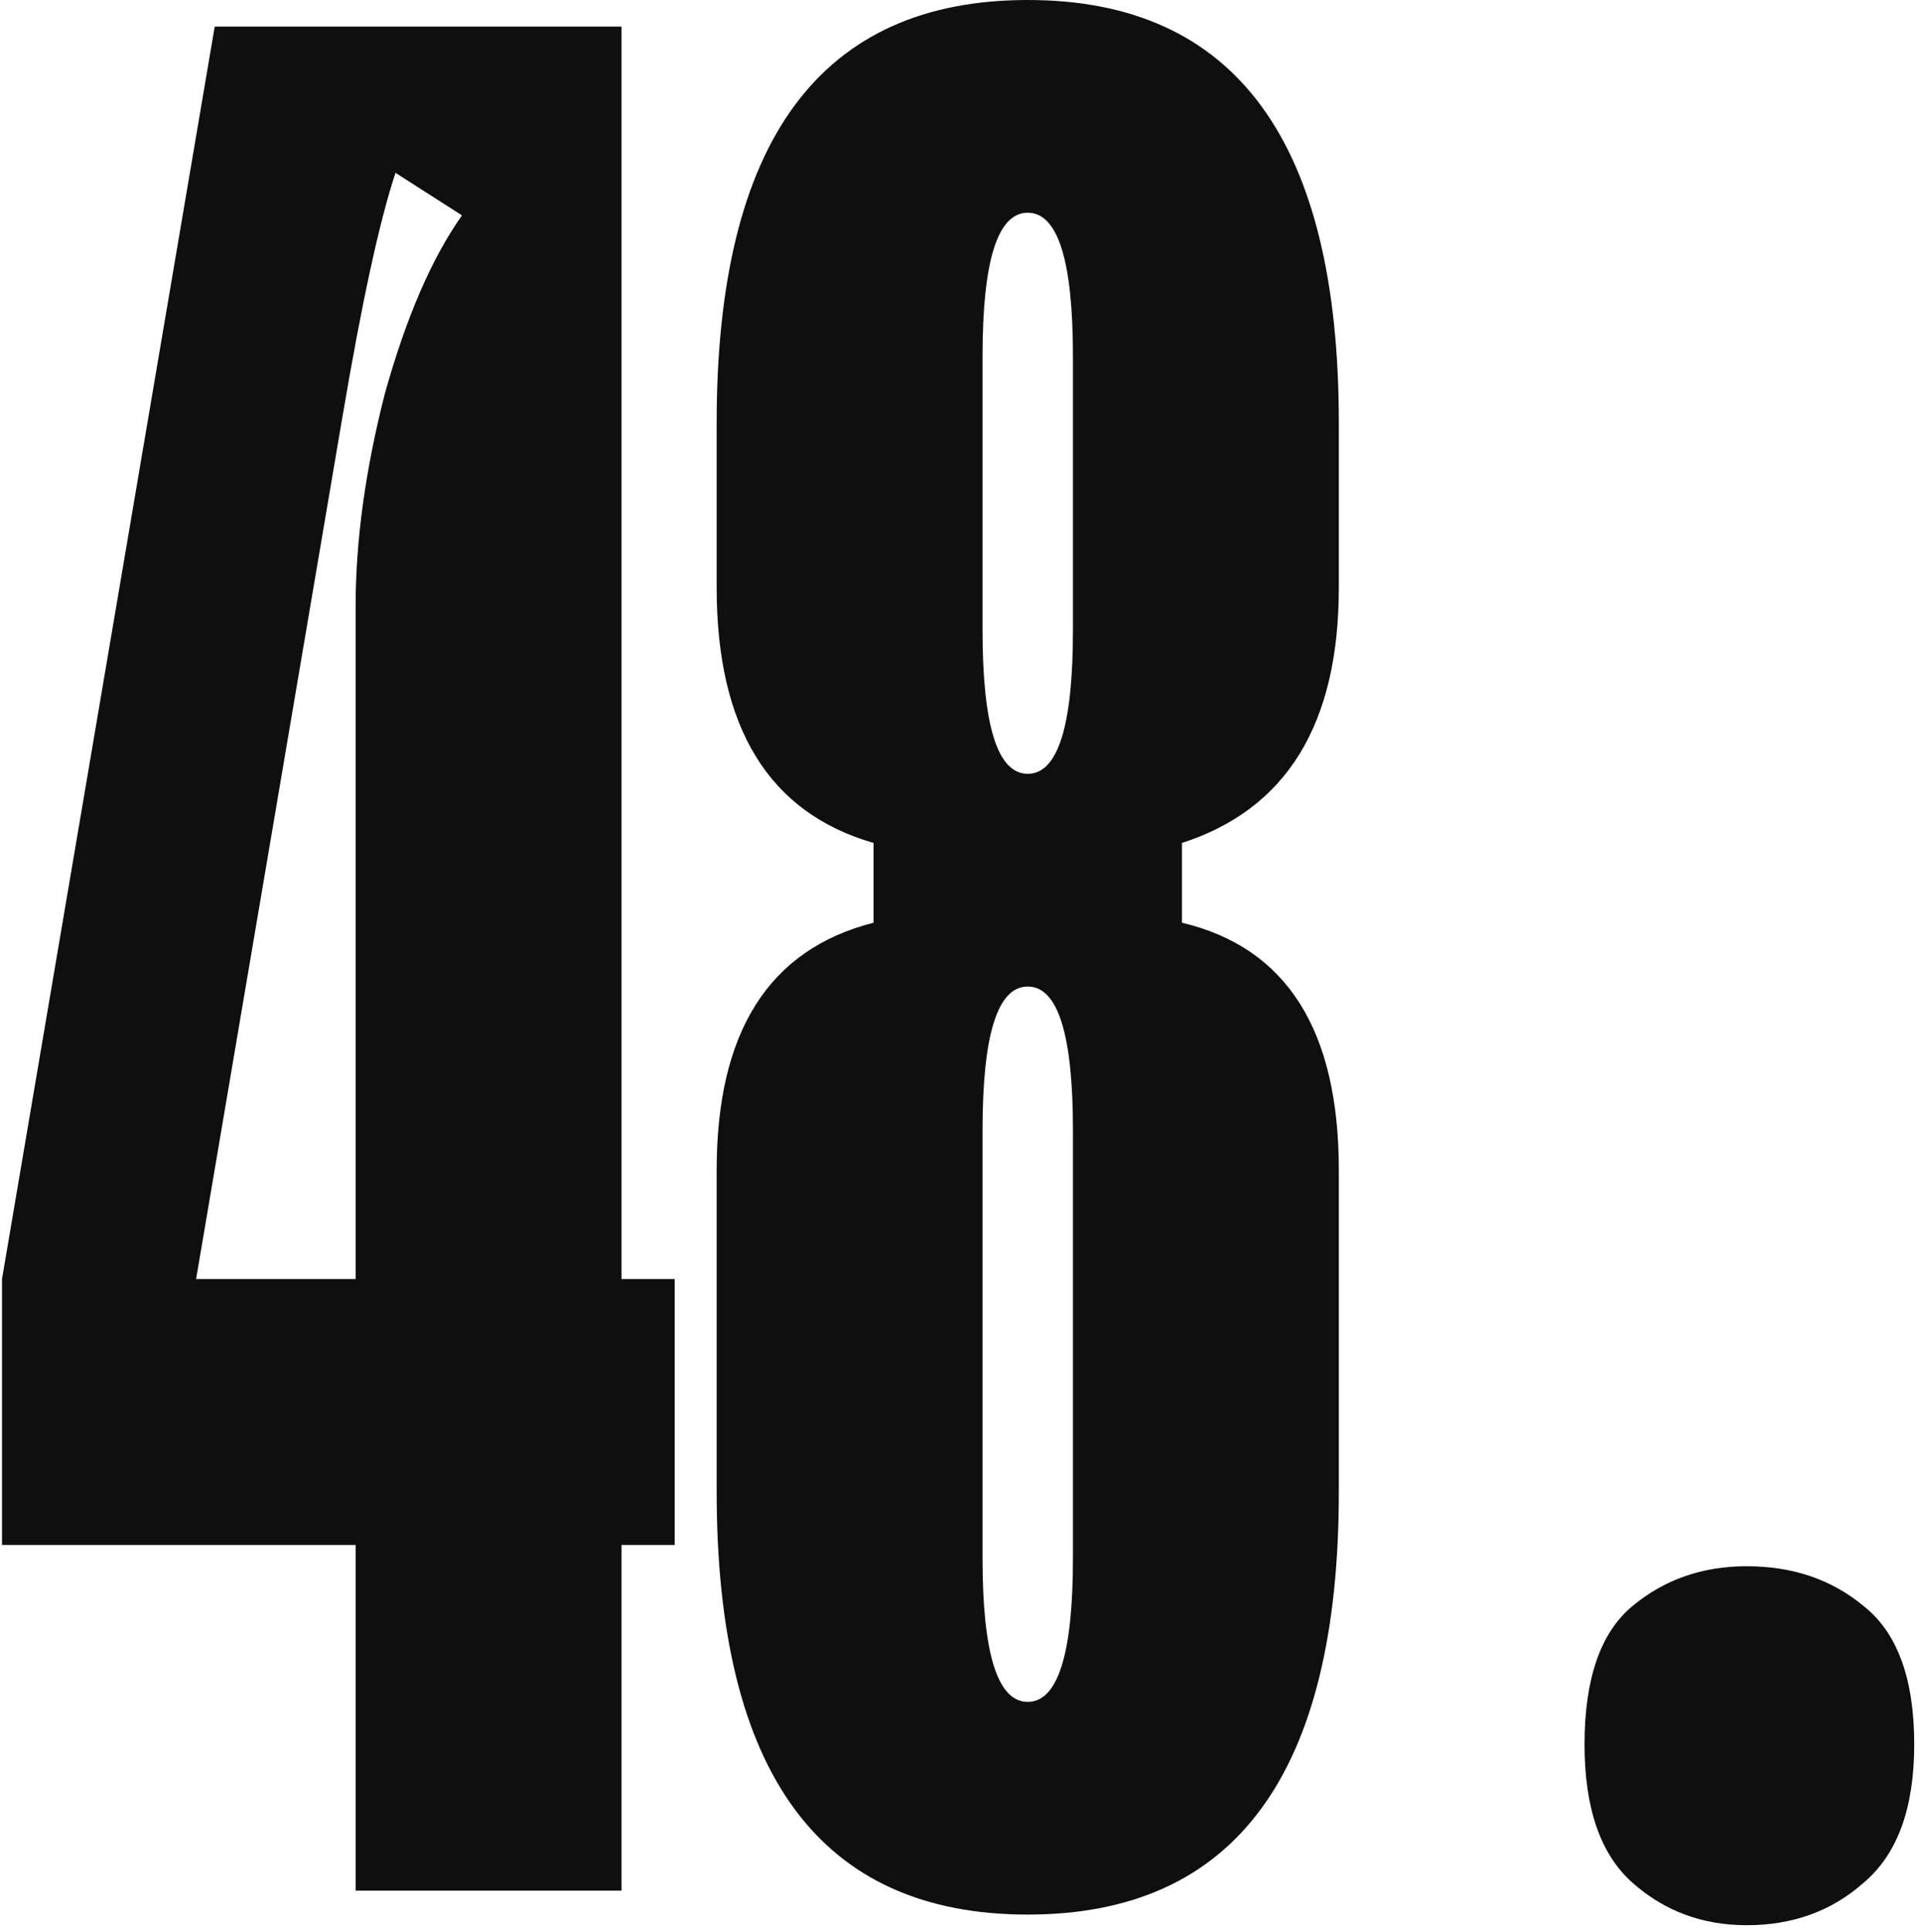
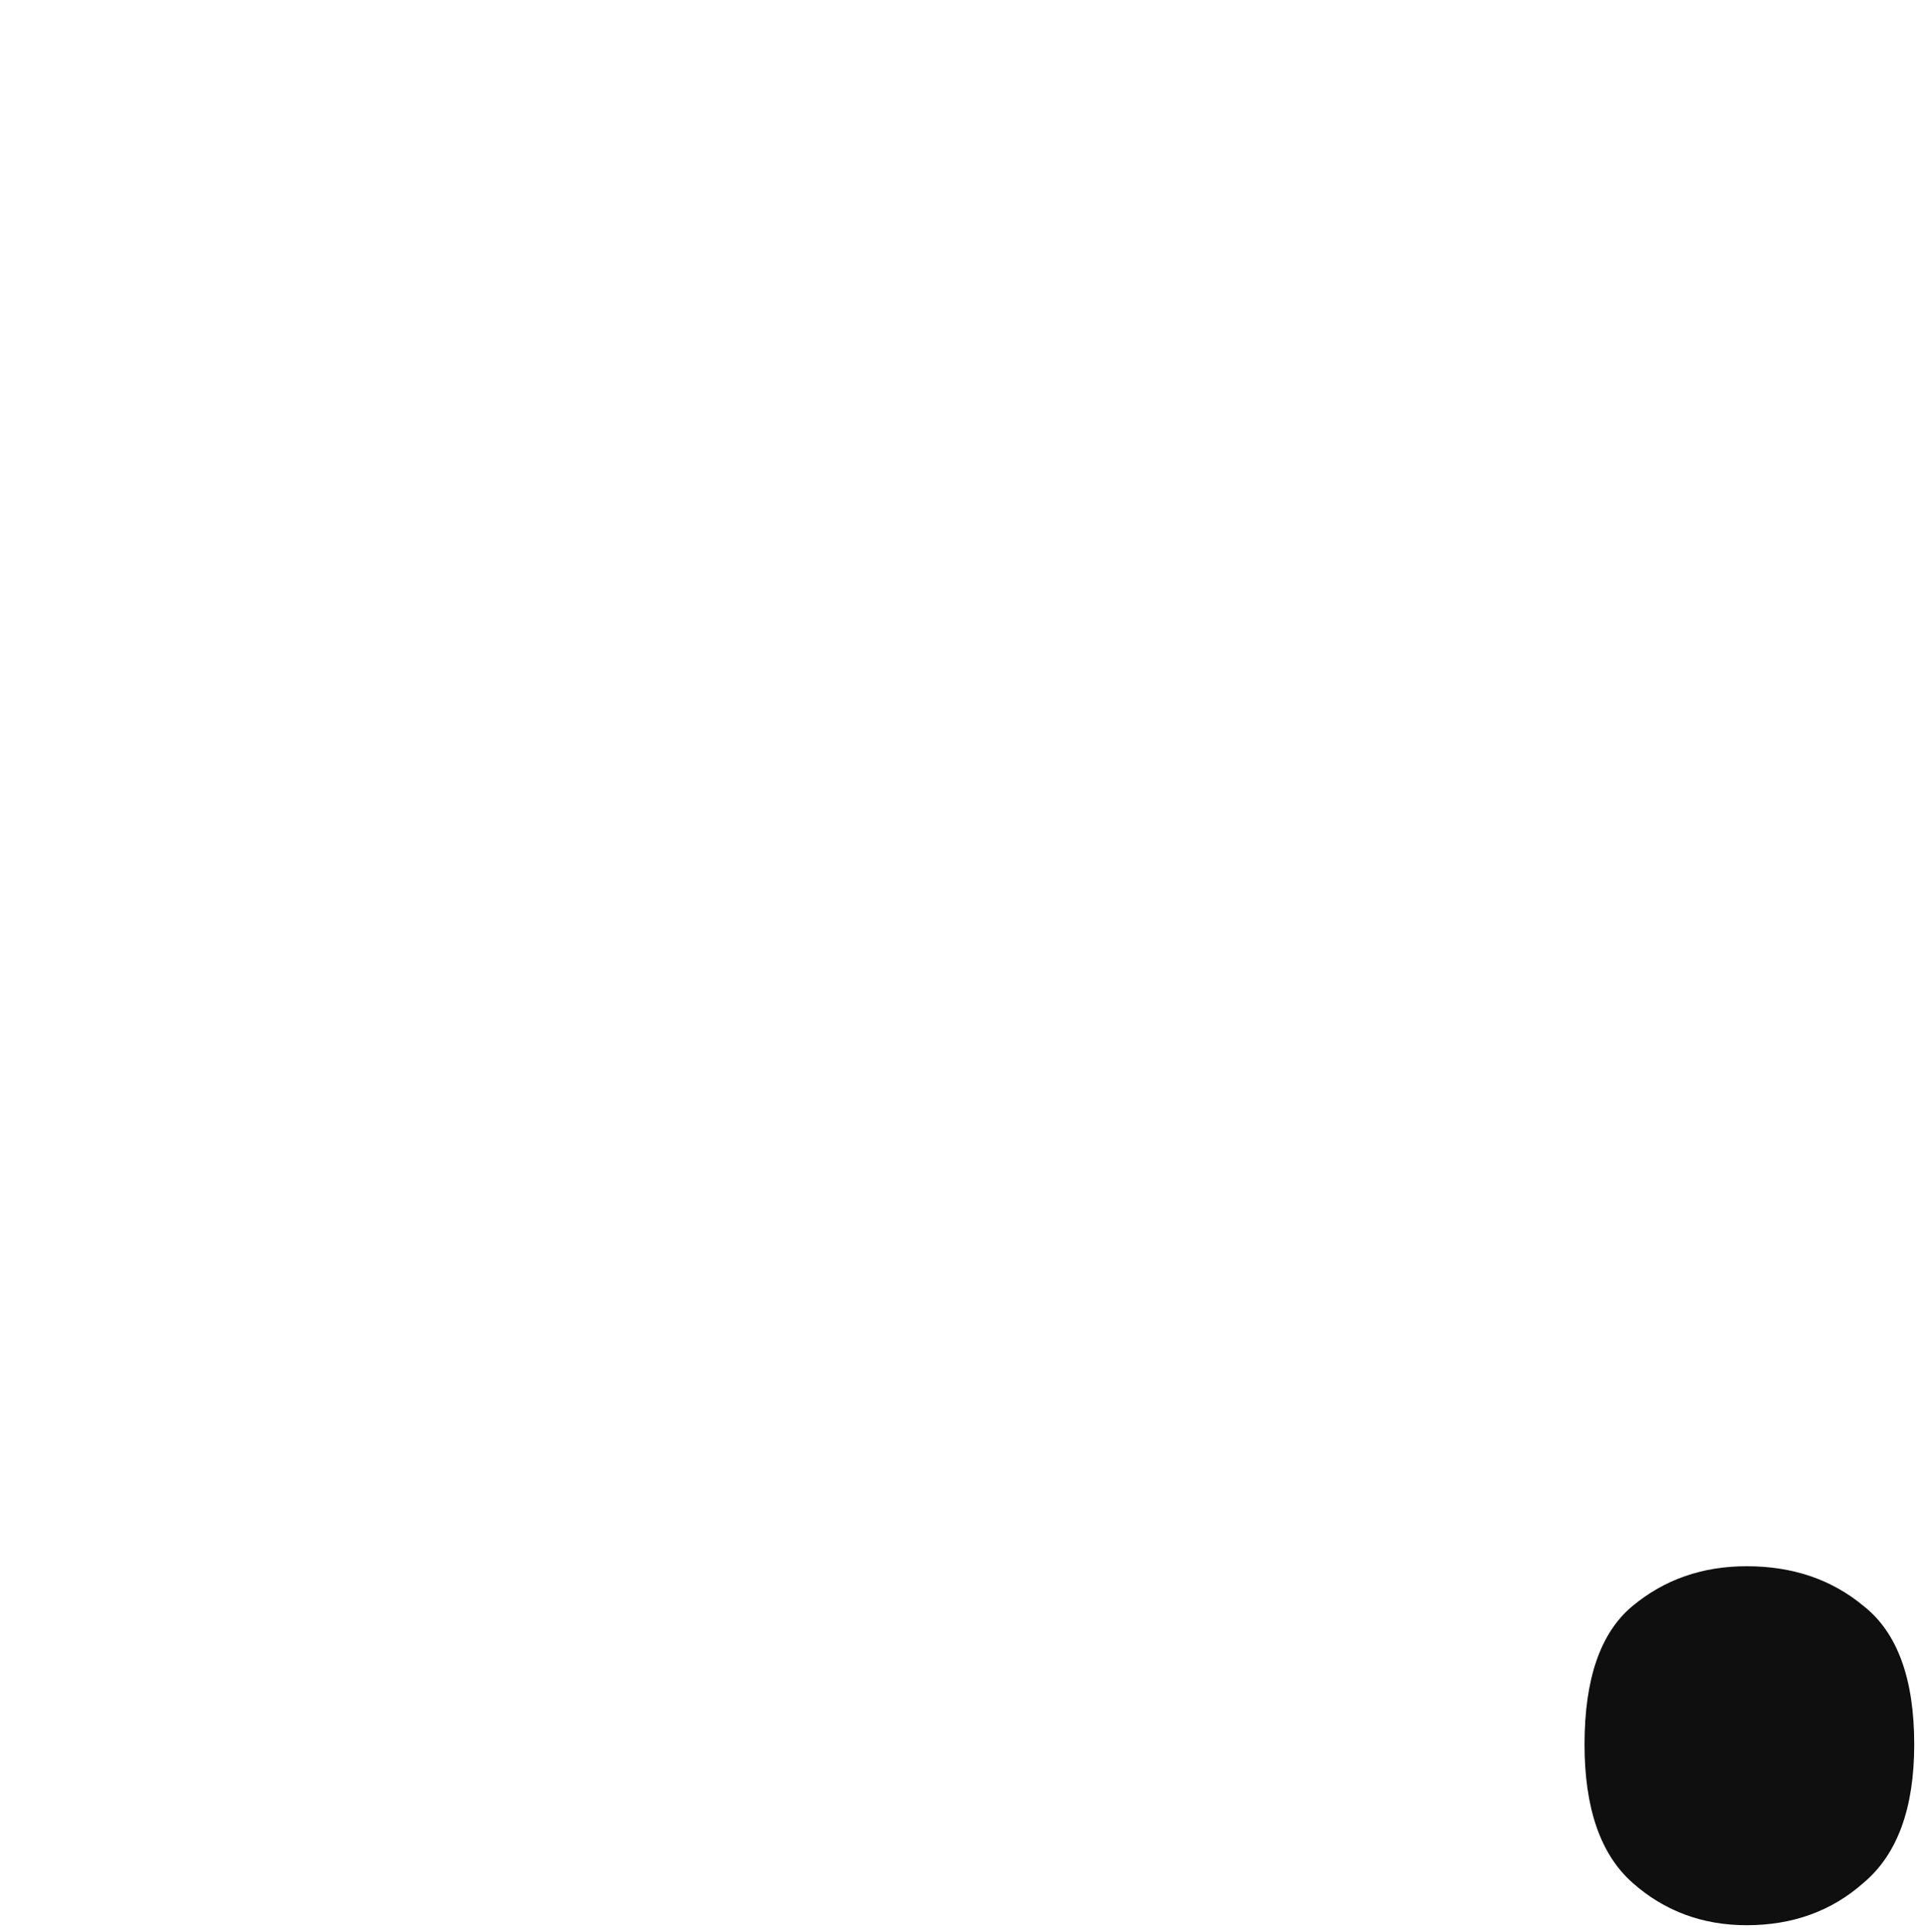
<svg xmlns="http://www.w3.org/2000/svg" width="180" height="181" viewBox="0 0 261 263" fill="none">
  <path d="M215.463 237.472C215.463 228.543 217.635 222.268 221.979 218.648C226.323 215.028 231.512 213.218 237.545 213.218C243.82 213.218 249.129 215.028 253.473 218.648C258.059 222.268 260.351 228.543 260.351 237.472C260.351 246.16 258.059 252.435 253.473 256.296C249.129 260.157 243.82 262.088 237.545 262.088C231.512 262.088 226.323 260.157 221.979 256.296C217.635 252.435 215.463 246.16 215.463 237.472Z" fill="#0F0F10" />
-   <path d="M182.01 57.558V80.002C182.01 98.585 174.89 110.169 160.652 114.754V125.614C174.89 128.993 182.01 140.215 182.01 159.28V203.082C182.01 241.454 167.892 260.64 139.656 260.64C111.42 260.64 97.302 241.454 97.302 203.082V159.28C97.302 140.456 104.421 129.234 118.66 125.614V114.754C104.421 110.651 97.302 99.067 97.302 80.002V57.558C97.302 19.186 111.42 0 139.656 0C167.892 0 182.01 19.186 182.01 57.558ZM145.81 85.794V48.508C145.81 35.476 143.758 28.96 139.656 28.96C135.553 28.96 133.502 35.476 133.502 48.508V85.794C133.502 98.826 135.553 105.342 139.656 105.342C143.758 105.342 145.81 98.826 145.81 85.794ZM145.81 212.132V153.85C145.81 140.818 143.758 134.302 139.656 134.302C135.553 134.302 133.502 140.818 133.502 153.85V212.132C133.502 225.164 135.553 231.68 139.656 231.68C143.758 231.68 145.81 225.164 145.81 212.132Z" fill="#0F0F10" />
-   <path d="M84.346 174.122H91.586V210.322H84.346V257.382H48.146V210.322H0V174.122L28.96 3.62H84.346V174.122ZM46.336 56.834L26.426 174.122H48.146V82.536C48.146 73.607 49.473 63.953 52.128 53.576C55.024 43.199 58.523 35.114 62.626 29.322L53.576 23.53C51.404 30.046 48.991 41.147 46.336 56.834Z" fill="#0F0F10" />
</svg>